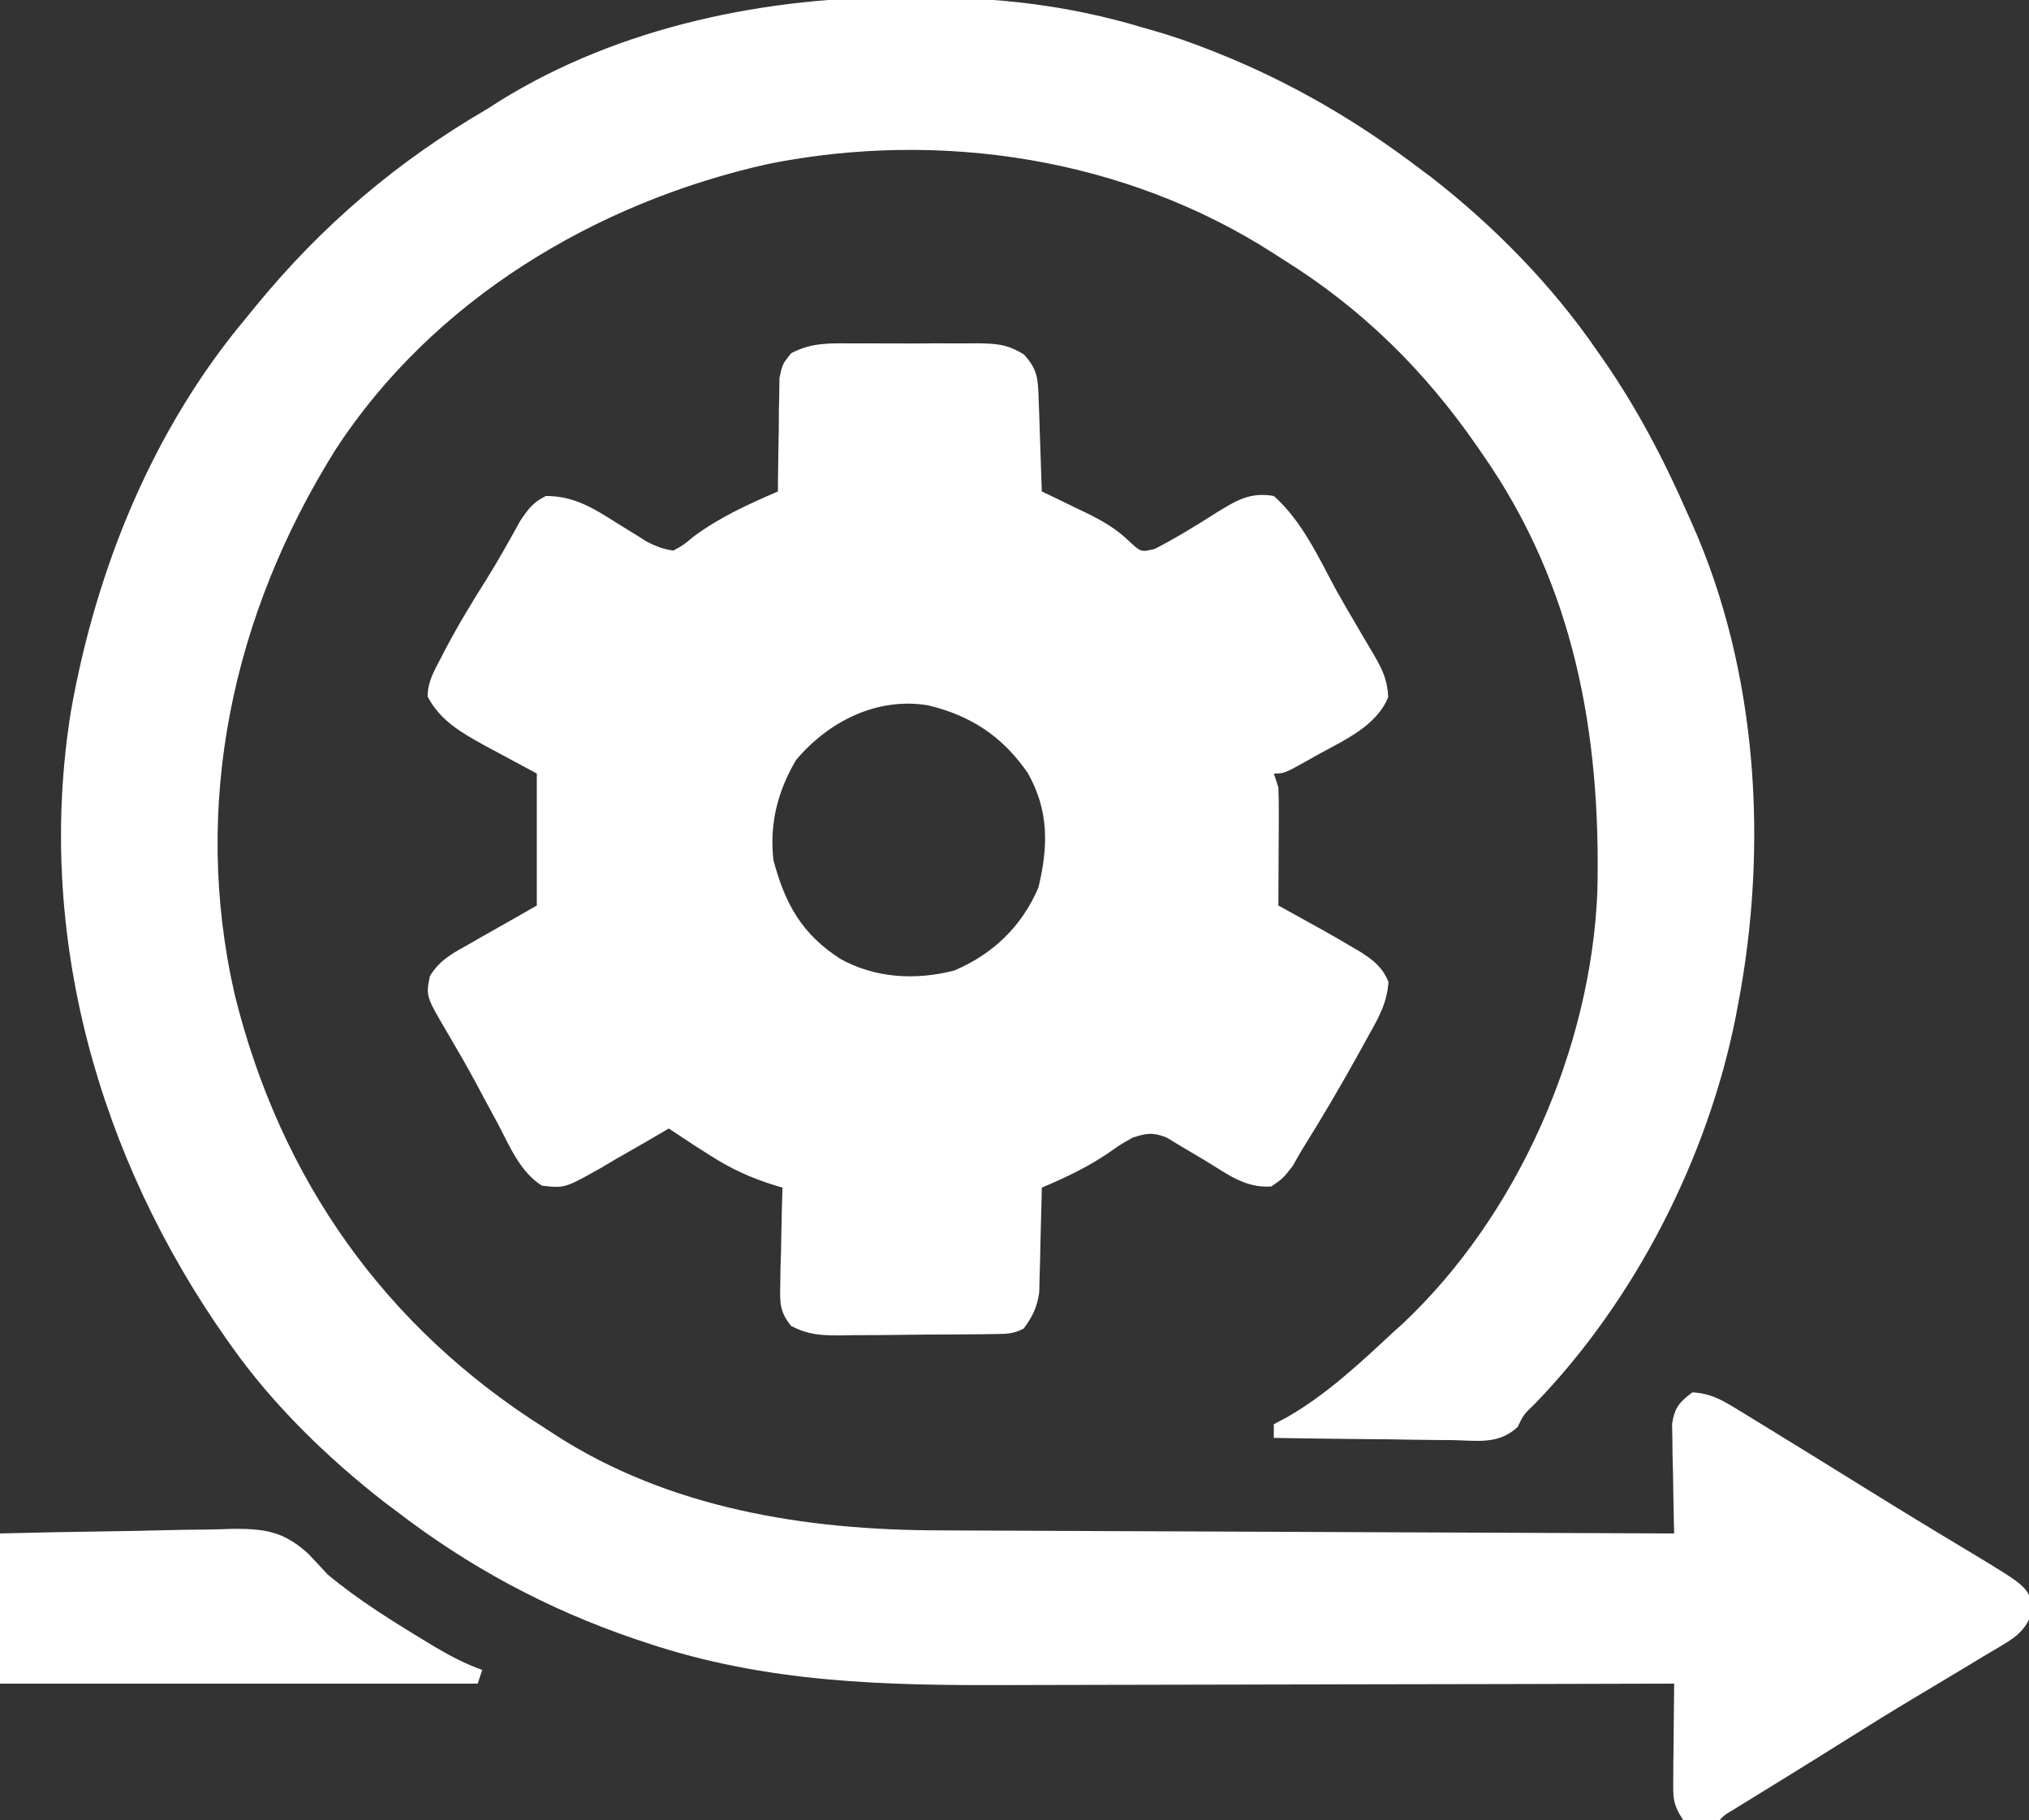
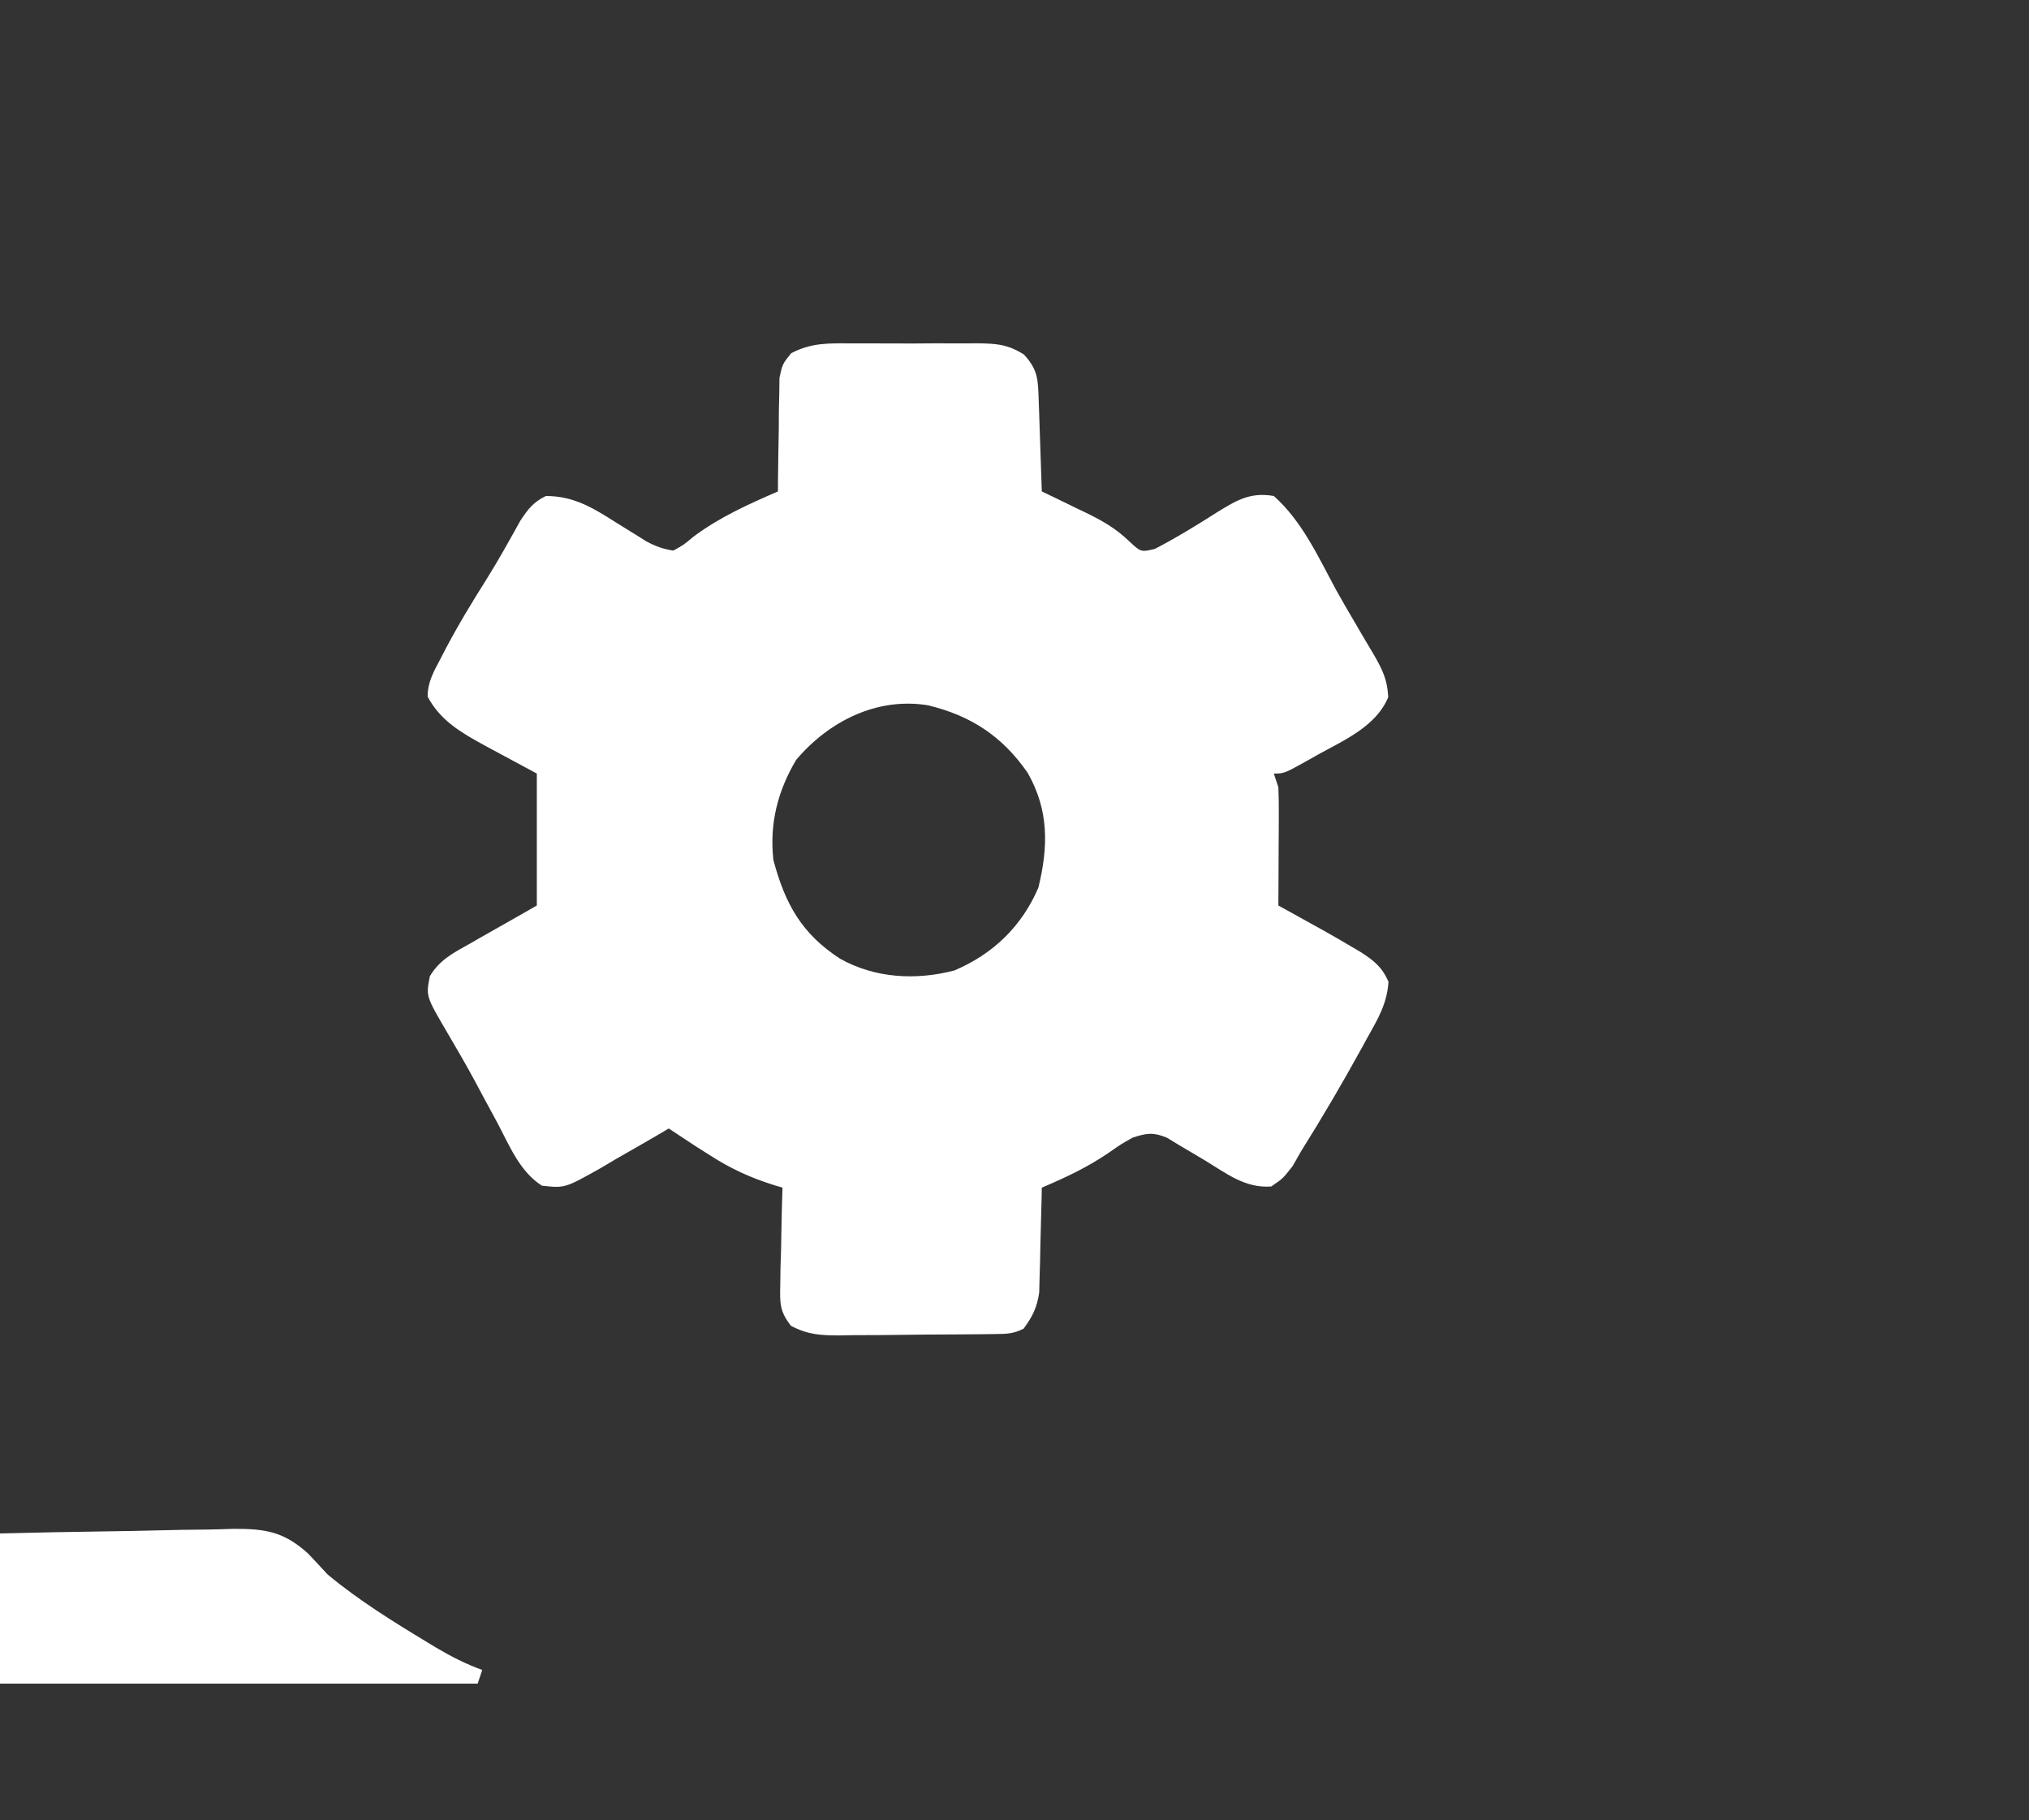
<svg xmlns="http://www.w3.org/2000/svg" version="1.1" width="446" height="400">
  <rect width="100%" height="100%" fill="#333333" stroke="none" />
-   <path d="M0 0 C0.997 0.002 1.993 0.004 3.02 0.006 C19.863 0.077 35.242 1.761 51.438 6.625 C52.595 6.953 52.595 6.953 53.776 7.287 C58.094 8.517 62.266 9.969 66.438 11.625 C67.064 11.873 67.691 12.122 68.337 12.377 C84.286 18.786 98.766 27.24 112.438 37.625 C113.323 38.285 114.209 38.945 115.121 39.625 C128.841 50.317 141.588 63.286 151.438 77.625 C151.876 78.252 152.315 78.878 152.767 79.524 C160.279 90.336 166.167 101.577 171.438 113.625 C171.73 114.277 172.022 114.929 172.324 115.6 C186.908 148.283 189.138 186.785 182.438 221.625 C182.204 222.858 182.204 222.858 181.966 224.116 C175.812 255.134 159.82 286.441 137.777 309.18 C135.363 311.489 135.363 311.489 134.013 314.247 C129.852 318.089 125.344 317.242 119.891 317.113 C118.764 317.106 117.638 317.099 116.477 317.092 C112.88 317.064 109.284 317.001 105.688 316.938 C103.249 316.912 100.81 316.89 98.371 316.869 C92.393 316.814 86.415 316.73 80.438 316.625 C80.438 315.635 80.438 314.645 80.438 313.625 C81.892 312.852 81.892 312.852 83.375 312.062 C91.949 307.138 99.239 300.333 106.438 293.625 C107.229 292.911 108.02 292.197 108.836 291.461 C134.07 267.697 150.175 231.054 151.562 196.52 C152.354 162.017 146.558 129.501 126.438 100.625 C126.022 100.019 125.606 99.413 125.178 98.789 C113.556 81.994 99.778 68.406 82.438 57.625 C81.761 57.19 81.085 56.754 80.388 56.306 C47.801 35.356 7.196 29.111 -30.562 36.625 C-68.513 45.033 -104.53 66.576 -125.959 99.68 C-148.447 135.696 -157.549 177.528 -147.944 219.314 C-137.877 259.846 -114.948 292.355 -79.562 314.625 C-78.951 315.023 -78.339 315.421 -77.709 315.831 C-52.588 332.129 -22.463 336.908 6.891 336.944 C8.667 336.953 10.443 336.963 12.219 336.974 C16.982 337.001 21.745 337.017 26.508 337.03 C31.508 337.045 36.507 337.072 41.507 337.098 C50.948 337.144 60.389 337.181 69.831 337.214 C80.59 337.253 91.35 337.302 102.109 337.352 C124.219 337.455 146.328 337.545 168.438 337.625 C168.406 336.43 168.406 336.43 168.374 335.21 C168.291 331.598 168.239 327.987 168.188 324.375 C168.154 323.121 168.12 321.866 168.086 320.574 C168.073 319.369 168.06 318.164 168.047 316.922 C168.026 315.812 168.005 314.701 167.983 313.558 C168.54 309.966 169.563 308.783 172.438 306.625 C176.003 306.78 178.556 308.051 181.562 309.891 C182.34 310.362 183.118 310.833 183.919 311.318 C185.166 312.089 185.166 312.089 186.438 312.875 C187.757 313.679 187.757 313.679 189.102 314.499 C191.886 316.198 194.663 317.91 197.438 319.625 C198.301 320.158 199.164 320.69 200.053 321.239 C203.482 323.357 206.91 325.477 210.332 327.606 C215.104 330.573 219.89 333.512 224.699 336.418 C226.26 337.362 226.26 337.362 227.852 338.325 C229.862 339.538 231.874 340.749 233.888 341.957 C246.066 349.314 246.066 349.314 247.375 353.938 C246.006 359.322 242.941 360.764 238.296 363.526 C237.683 363.889 237.069 364.251 236.438 364.625 C234.919 365.543 233.401 366.463 231.883 367.383 C228.436 369.464 224.981 371.529 221.52 373.586 C216.509 376.571 211.556 379.639 206.62 382.745 C202.695 385.214 198.759 387.666 194.812 390.102 C193.849 390.696 192.886 391.29 191.894 391.903 C189.989 393.077 188.084 394.251 186.178 395.424 C185.316 395.955 184.454 396.487 183.566 397.035 C182.794 397.511 182.021 397.987 181.225 398.477 C179.49 399.502 179.49 399.502 178.438 400.625 C172.596 400.996 172.596 400.996 170.438 400.625 C168.077 397.085 168.203 395.614 168.242 391.426 C168.249 390.217 168.255 389.009 168.262 387.764 C168.278 386.501 168.295 385.238 168.312 383.938 C168.322 382.663 168.331 381.389 168.34 380.076 C168.363 376.926 168.396 373.775 168.438 370.625 C167.062 370.629 167.062 370.629 165.659 370.633 C143.253 370.7 120.846 370.749 98.44 370.78 C87.604 370.796 76.767 370.817 65.931 370.851 C56.476 370.881 47.021 370.901 37.566 370.907 C32.569 370.911 27.572 370.92 22.575 370.942 C-5.081 371.059 -31.075 370.509 -57.562 361.625 C-58.431 361.335 -59.3 361.045 -60.195 360.746 C-79.28 354.235 -96.596 344.924 -112.562 332.625 C-113.455 331.956 -114.347 331.287 -115.266 330.598 C-127.561 321.008 -139.547 309.36 -148.562 296.625 C-148.934 296.103 -149.305 295.582 -149.687 295.044 C-177.933 254.984 -191.86 205.81 -183.96 156.871 C-178.432 125.673 -166.035 95.074 -145.562 70.625 C-144.753 69.632 -143.943 68.64 -143.109 67.617 C-128.654 50.039 -112.261 36.107 -92.562 24.625 C-91.65 24.045 -90.737 23.465 -89.797 22.867 C-63.347 6.391 -30.759 -0.221 0 0 Z " fill="#FFFFFF" transform="translate(199.562,-0.625)" />
  <path d="M0 0 C0.98 -0.004 1.96 -0.008 2.969 -0.012 C5.037 -0.014 7.105 -0.007 9.172 0.01 C12.333 0.031 15.492 0.01 18.652 -0.016 C20.664 -0.013 22.676 -0.008 24.688 0 C25.63 -0.008 26.573 -0.016 27.545 -0.025 C31.83 0.037 34.208 0.136 37.916 2.439 C41.008 5.794 41.008 7.929 41.16 12.414 C41.223 14.164 41.223 14.164 41.287 15.949 C41.326 17.173 41.366 18.396 41.406 19.656 C41.449 20.887 41.493 22.118 41.537 23.387 C41.643 26.435 41.745 29.483 41.844 32.531 C42.929 33.051 44.015 33.57 45.133 34.105 C46.578 34.809 48.024 35.514 49.469 36.219 C50.182 36.558 50.894 36.898 51.629 37.248 C55.202 39.002 58.113 40.658 60.992 43.426 C63.642 45.891 63.642 45.891 66.688 45.164 C71.475 42.687 76.024 39.886 80.566 36.988 C84.753 34.419 87.766 32.646 92.844 33.531 C99.1 39.092 102.632 46.974 106.579 54.248 C107.906 56.644 109.286 59.004 110.68 61.363 C111.145 62.163 111.61 62.962 112.089 63.786 C112.991 65.336 113.906 66.88 114.833 68.415 C116.726 71.712 117.815 73.899 117.992 77.742 C115.363 84.128 108.377 87.161 102.594 90.344 C101.874 90.75 101.155 91.157 100.414 91.576 C95.11 94.531 95.11 94.531 92.844 94.531 C93.174 95.521 93.504 96.511 93.844 97.531 C93.927 99.523 93.951 101.518 93.941 103.512 C93.938 104.675 93.935 105.838 93.932 107.037 C93.923 108.252 93.915 109.467 93.906 110.719 C93.902 111.945 93.897 113.172 93.893 114.436 C93.881 117.467 93.864 120.499 93.844 123.531 C94.918 124.123 95.991 124.715 97.098 125.324 C98.534 126.122 99.97 126.92 101.406 127.719 C102.463 128.3 102.463 128.3 103.541 128.893 C105.662 130.075 107.757 131.291 109.844 132.531 C110.522 132.929 111.2 133.327 111.898 133.737 C114.842 135.617 116.636 137.058 118.055 140.285 C117.747 145.025 115.778 148.38 113.469 152.469 C112.788 153.715 112.788 153.715 112.093 154.987 C107.887 162.624 103.478 170.146 98.844 177.531 C98.222 178.618 97.601 179.705 96.961 180.824 C94.844 183.531 94.844 183.531 92.285 185.277 C86.588 185.698 82.538 182.486 77.781 179.594 C75.84 178.426 73.891 177.27 71.934 176.129 C71.076 175.608 70.219 175.088 69.336 174.551 C66.324 173.319 64.904 173.544 61.844 174.531 C59.208 176.009 59.208 176.009 56.594 177.844 C51.896 181.047 47.063 183.329 41.844 185.531 C41.822 186.673 41.822 186.673 41.8 187.839 C41.725 191.299 41.628 194.759 41.531 198.219 C41.497 200.016 41.497 200.016 41.463 201.85 C41.427 203.007 41.392 204.163 41.355 205.355 C41.329 206.419 41.303 207.482 41.276 208.577 C40.789 211.903 39.819 213.832 37.844 216.531 C35.505 217.701 34.081 217.676 31.473 217.708 C30.569 217.721 29.664 217.734 28.732 217.747 C27.262 217.758 27.262 217.758 25.762 217.77 C24.252 217.782 24.252 217.782 22.712 217.794 C20.58 217.808 18.447 217.819 16.314 217.826 C13.055 217.844 9.796 217.888 6.537 217.932 C4.466 217.942 2.395 217.95 0.324 217.957 C-0.65 217.975 -1.624 217.992 -2.628 218.01 C-6.819 217.997 -9.514 217.864 -13.281 215.912 C-15.751 212.776 -15.735 210.98 -15.645 207.016 C-15.628 205.765 -15.612 204.515 -15.596 203.227 C-15.554 201.925 -15.512 200.623 -15.469 199.281 C-15.446 197.964 -15.424 196.646 -15.4 195.289 C-15.341 192.035 -15.259 188.784 -15.156 185.531 C-16.011 185.277 -16.011 185.277 -16.883 185.018 C-22.123 183.38 -26.413 181.432 -31.031 178.469 C-32.122 177.777 -33.212 177.084 -34.336 176.371 C-36.283 175.101 -38.222 173.821 -40.156 172.531 C-40.847 172.941 -41.537 173.35 -42.248 173.772 C-45.39 175.615 -48.553 177.417 -51.719 179.219 C-52.805 179.864 -53.891 180.509 -55.01 181.174 C-62.989 185.661 -62.989 185.661 -68.031 185.102 C-72.773 182.112 -75.088 176.528 -77.594 171.719 C-78.722 169.633 -79.851 167.547 -80.98 165.461 C-81.521 164.446 -82.062 163.431 -82.619 162.386 C-84.629 158.654 -86.756 154.997 -88.906 151.344 C-93.537 143.454 -93.537 143.454 -92.668 139.066 C-90.54 135.498 -87.506 133.927 -83.969 131.969 C-83.321 131.596 -82.673 131.222 -82.006 130.838 C-80.773 130.13 -79.537 129.427 -78.296 128.732 C-75.239 127.017 -72.2 125.27 -69.156 123.531 C-69.156 113.961 -69.156 104.391 -69.156 94.531 C-74.85 91.456 -74.85 91.456 -80.553 88.4 C-85.62 85.624 -90.385 82.928 -93.152 77.621 C-93.159 74.301 -91.736 72.018 -90.219 69.094 C-89.901 68.479 -89.583 67.864 -89.256 67.231 C-86.46 61.91 -83.353 56.798 -80.141 51.719 C-77.549 47.556 -75.167 43.284 -72.797 38.992 C-71.051 36.373 -69.984 34.926 -67.156 33.531 C-60.878 33.531 -56.599 36.288 -51.469 39.531 C-49.988 40.452 -48.505 41.369 -47.02 42.281 C-46.373 42.689 -45.726 43.096 -45.06 43.516 C-43.064 44.581 -41.393 45.197 -39.156 45.531 C-36.928 44.316 -36.928 44.316 -34.719 42.469 C-28.936 38.164 -22.738 35.392 -16.156 32.531 C-16.152 31.704 -16.148 30.877 -16.144 30.024 C-16.111 26.276 -16.04 22.529 -15.969 18.781 C-15.96 16.828 -15.96 16.828 -15.951 14.836 C-15.922 13.586 -15.893 12.335 -15.863 11.047 C-15.848 9.895 -15.832 8.743 -15.816 7.556 C-15.156 4.531 -15.156 4.531 -13.247 2.157 C-8.816 -0.174 -4.938 -0.042 0 0 Z M-12.156 91.531 C-16.231 98.405 -18.039 105.578 -17.156 113.531 C-14.573 123.194 -10.926 129.766 -2.473 135.234 C5.168 139.512 14.148 140.017 22.613 137.809 C31.111 134.233 37.492 128.057 41.094 119.594 C43.291 110.623 43.433 102.578 38.719 94.344 C33.154 86.336 26.31 81.826 16.844 79.531 C5.599 77.692 -4.988 83.052 -12.156 91.531 Z " fill="#FFFFFF" transform="translate(187.156,75.469)" />
  <path d="M0 0 C7.907 -0.189 15.805 -0.37 23.712 -0.466 C27.394 -0.513 31.075 -0.576 34.756 -0.679 C38.31 -0.778 41.861 -0.831 45.416 -0.854 C47.416 -0.878 49.415 -0.948 51.414 -1.02 C58.416 -1.024 62.388 -0.384 67.689 4.383 C69.14 5.909 70.578 7.447 72 9 C78.807 14.675 86.488 19.426 94.062 24 C94.681 24.374 95.3 24.748 95.938 25.133 C99.205 27.064 102.432 28.705 106 30 C105.505 31.485 105.505 31.485 105 33 C70.35 33 35.7 33 0 33 C0 22.11 0 11.22 0 0 Z " fill="#FFFFFF" transform="translate(0,337)" />
</svg>